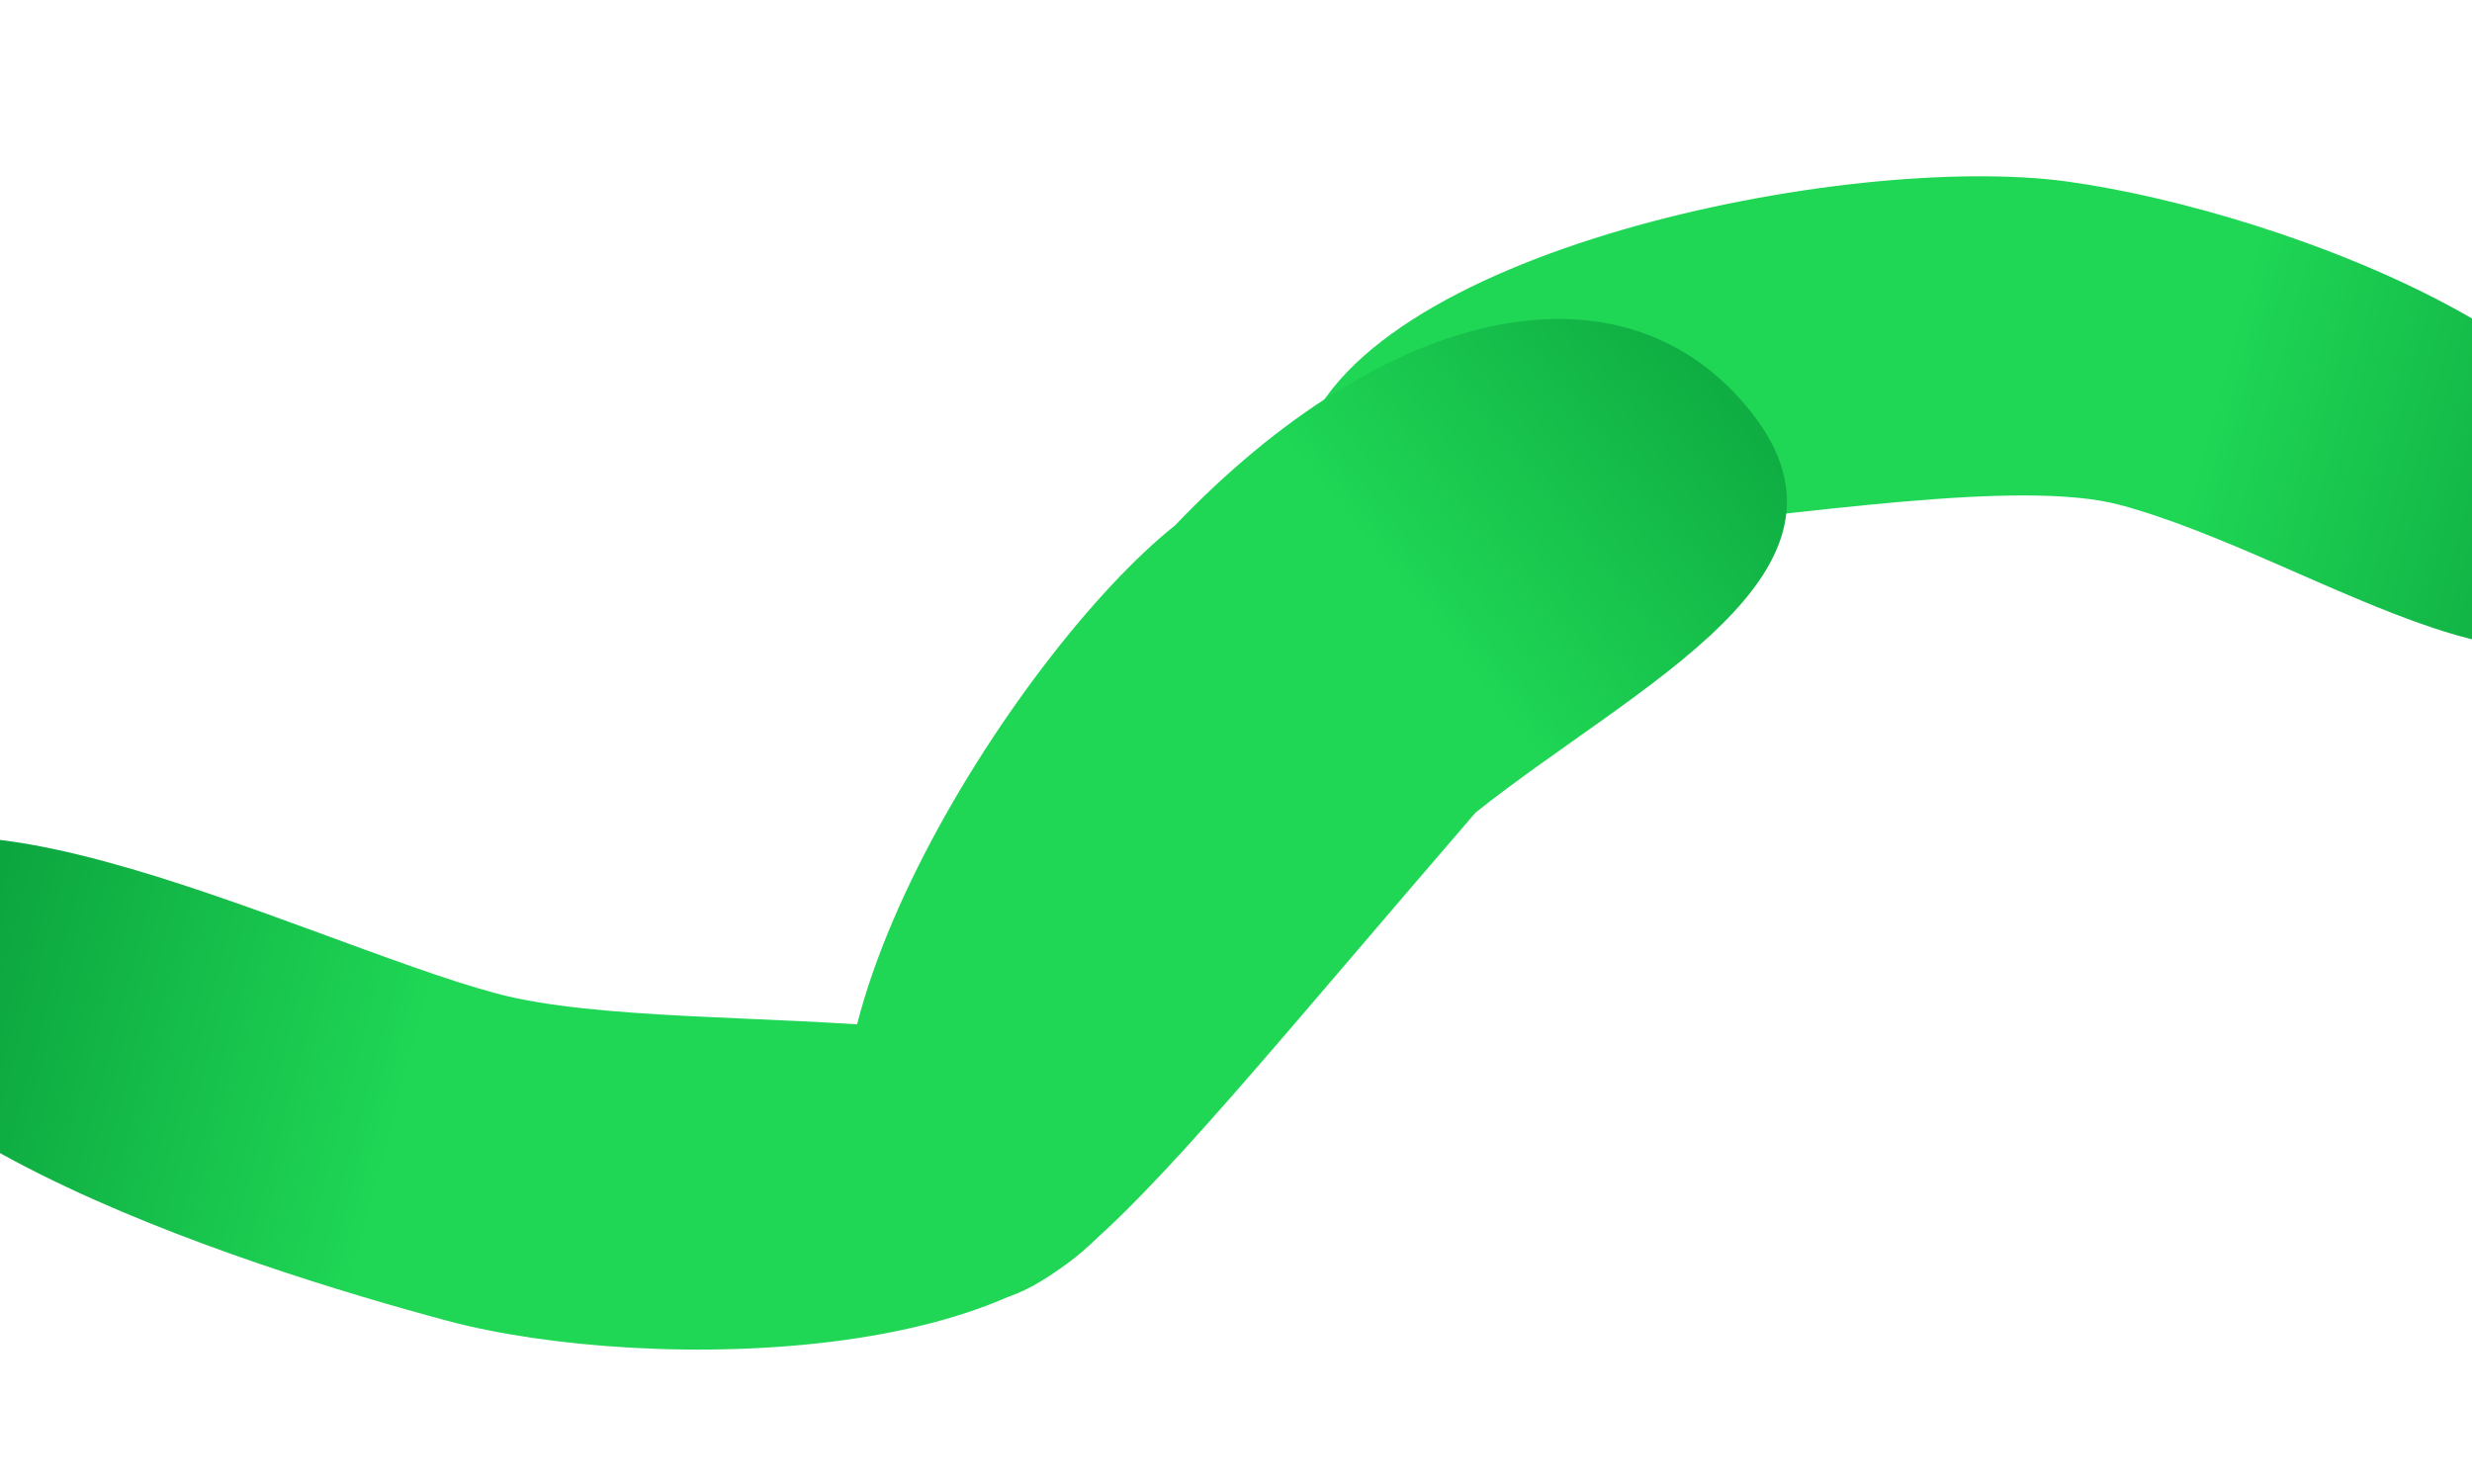
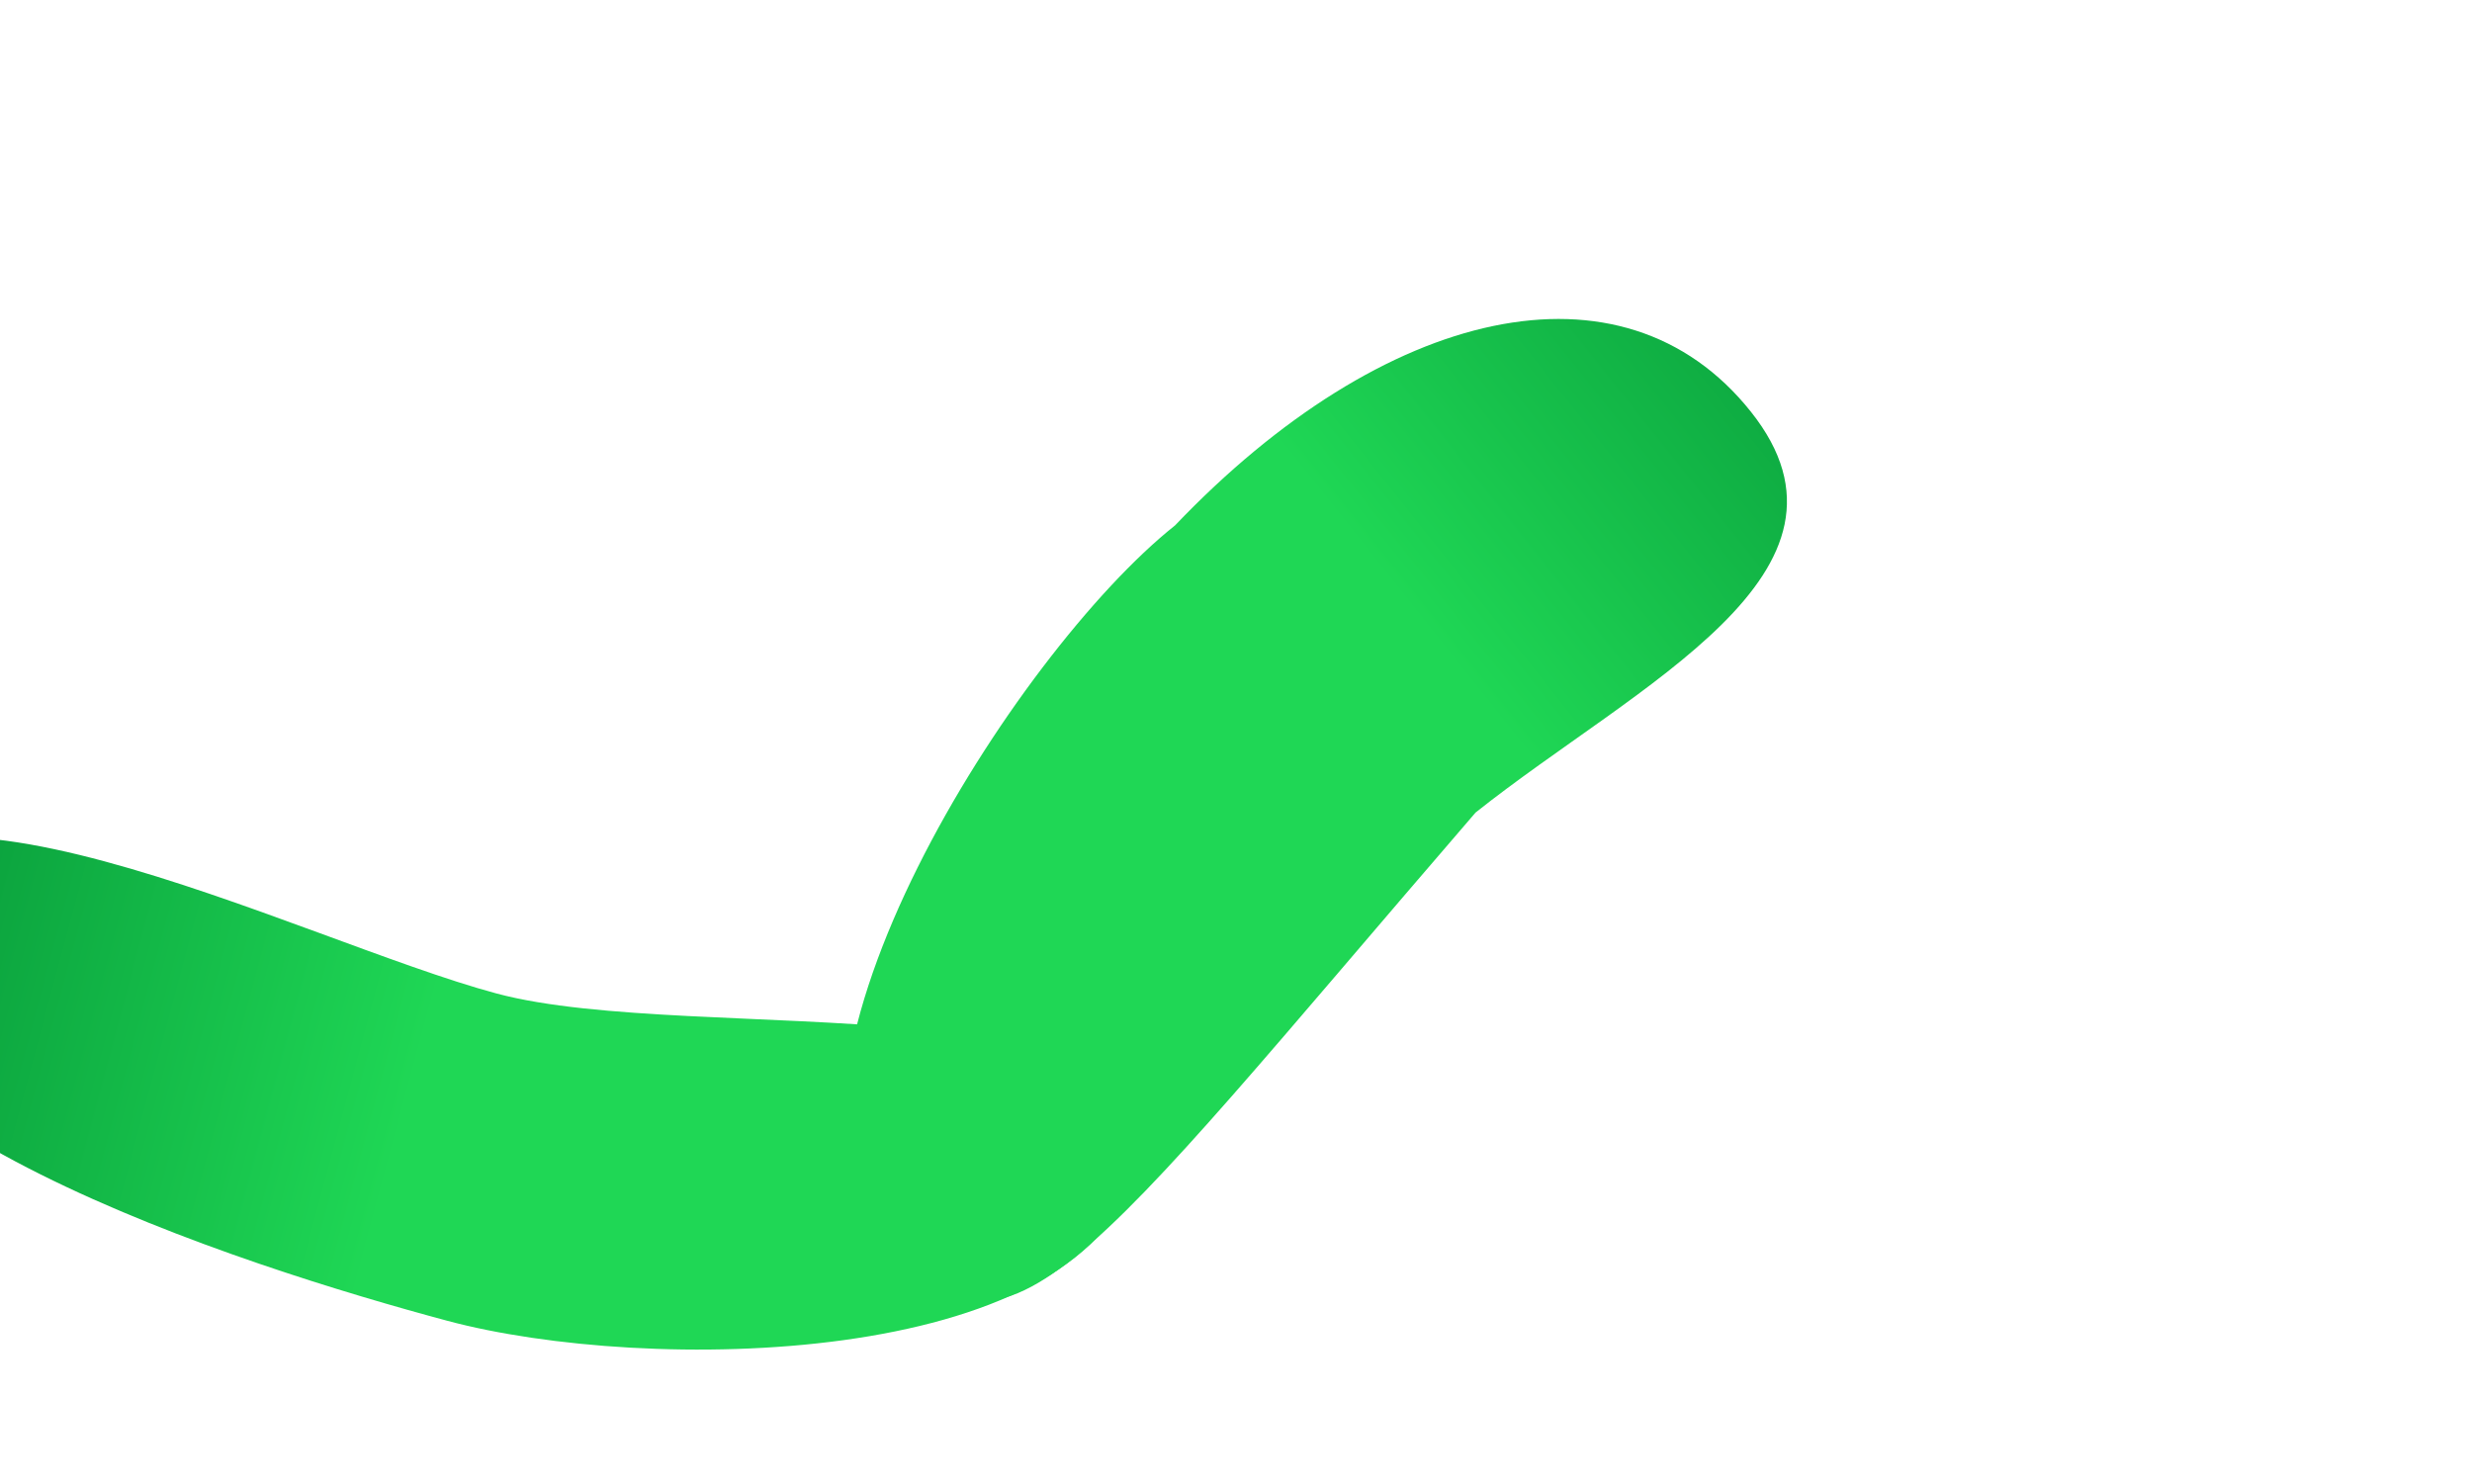
<svg xmlns="http://www.w3.org/2000/svg" width="1920" height="1153" viewBox="0 0 1920 1153" fill="none">
  <path d="M347.5 1026C192.988 984.598 -179.402 868.012 -138 713.5C-96.599 558.987 231.199 730.351 385.711 771.752C540.223 813.154 923.902 756.488 882.5 911C835 1063 502.012 1067.4 347.5 1026Z" fill="url(#paint0_linear_107_45)" />
-   <path d="M1605.5 141C1774.73 164.252 2089.9 281.988 2048.5 436.5C2007.1 591.012 1801.21 433.654 1646.7 392.252C1492.19 350.851 968.598 504.012 1010 349.5C1051.4 194.988 1436.27 117.748 1605.5 141Z" fill="url(#paint1_linear_107_45)" />
  <path d="M912.658 408.132C1075 237.999 1260.3 194.621 1359.89 319.8C1459.48 444.979 1271.24 531.614 1146.06 631.205C837 989.5 781.091 1083.68 681.5 958.5C581.909 833.321 787.479 507.723 912.658 408.132Z" fill="url(#paint2_linear_107_45)" />
  <defs>
    <linearGradient id="paint0_linear_107_45" x1="481.213" y1="242.679" x2="-78.326" y2="92.751" gradientUnits="userSpaceOnUse">
      <stop stop-color="#1FD755" />
      <stop offset="1" stop-color="#008631" />
    </linearGradient>
    <linearGradient id="paint1_linear_107_45" x1="1551.2" y1="921.326" x2="2110.73" y2="1071.25" gradientUnits="userSpaceOnUse">
      <stop stop-color="#1FD755" />
      <stop offset="1" stop-color="#008631" />
    </linearGradient>
    <linearGradient id="paint2_linear_107_45" x1="1514.59" y1="1000.28" x2="1967.9" y2="639.625" gradientUnits="userSpaceOnUse">
      <stop stop-color="#1FD755" />
      <stop offset="1" stop-color="#008631" />
    </linearGradient>
  </defs>
</svg>